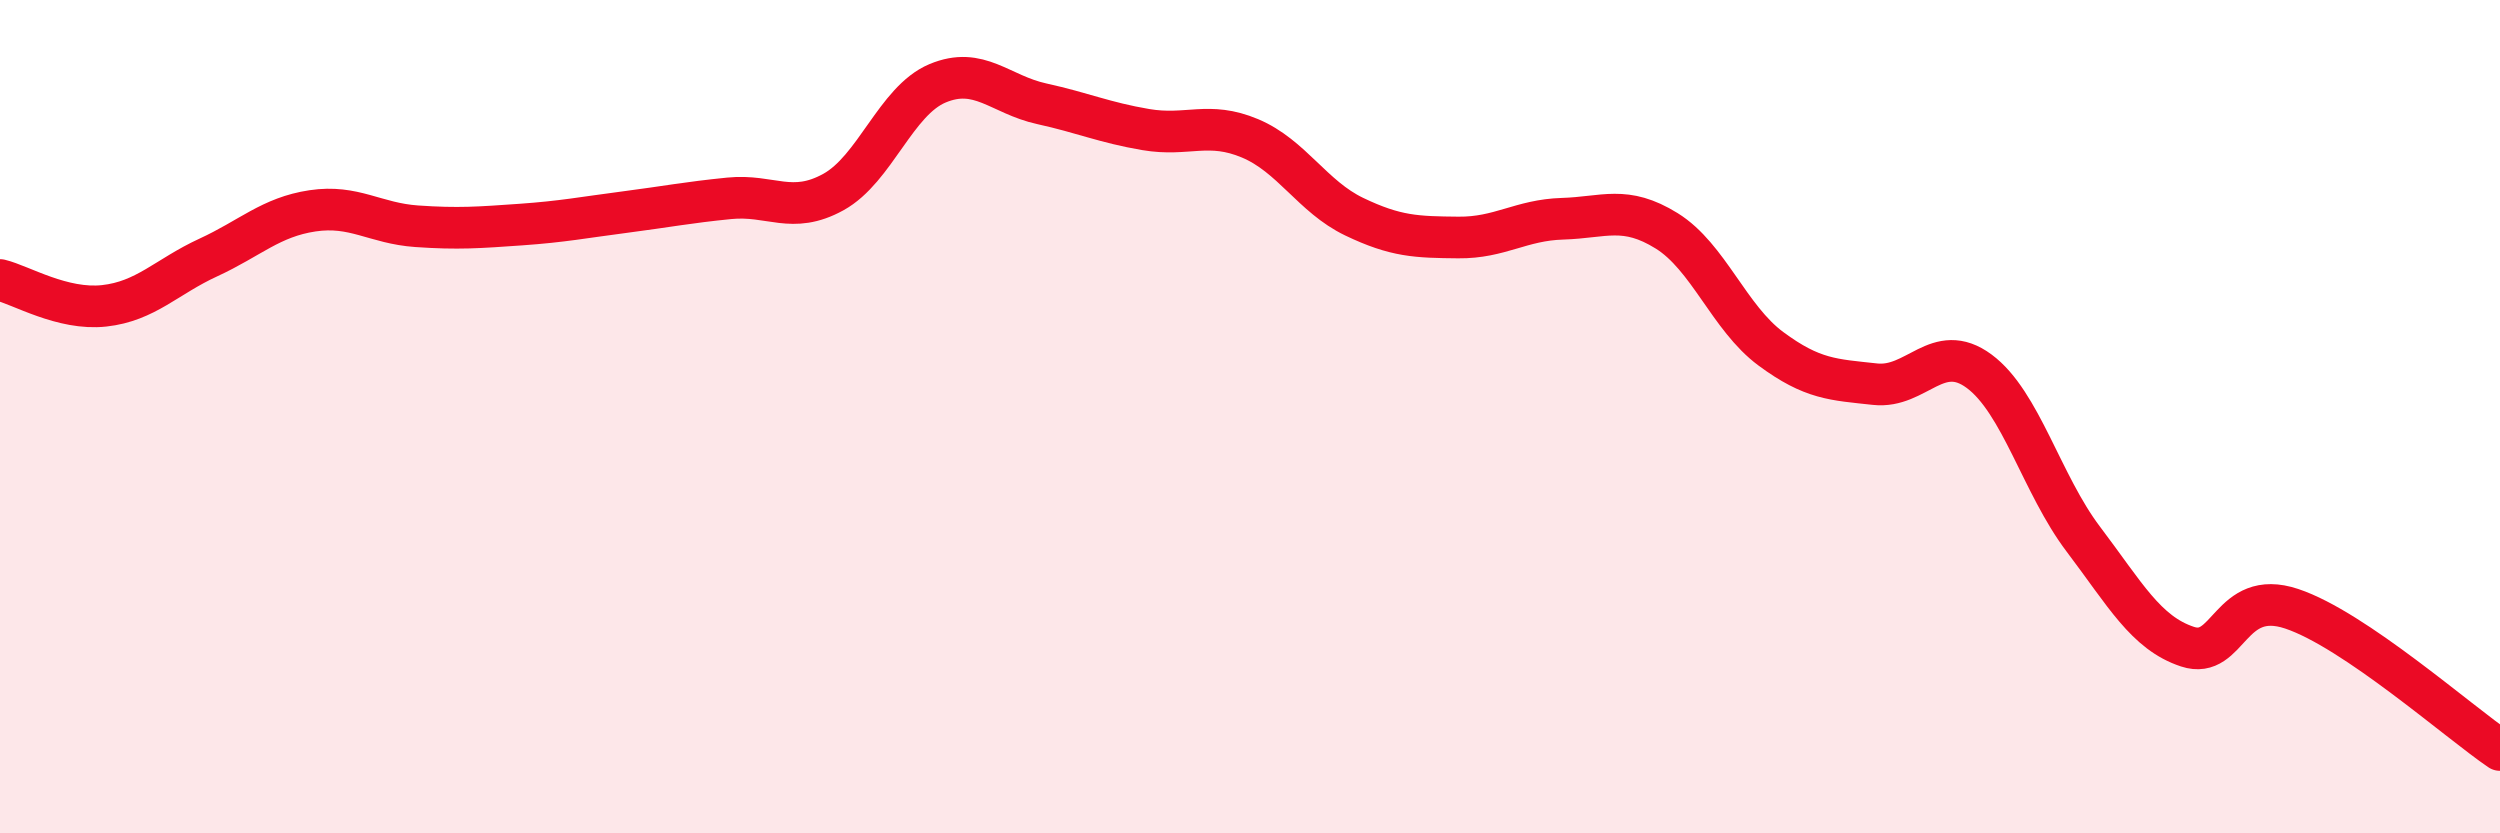
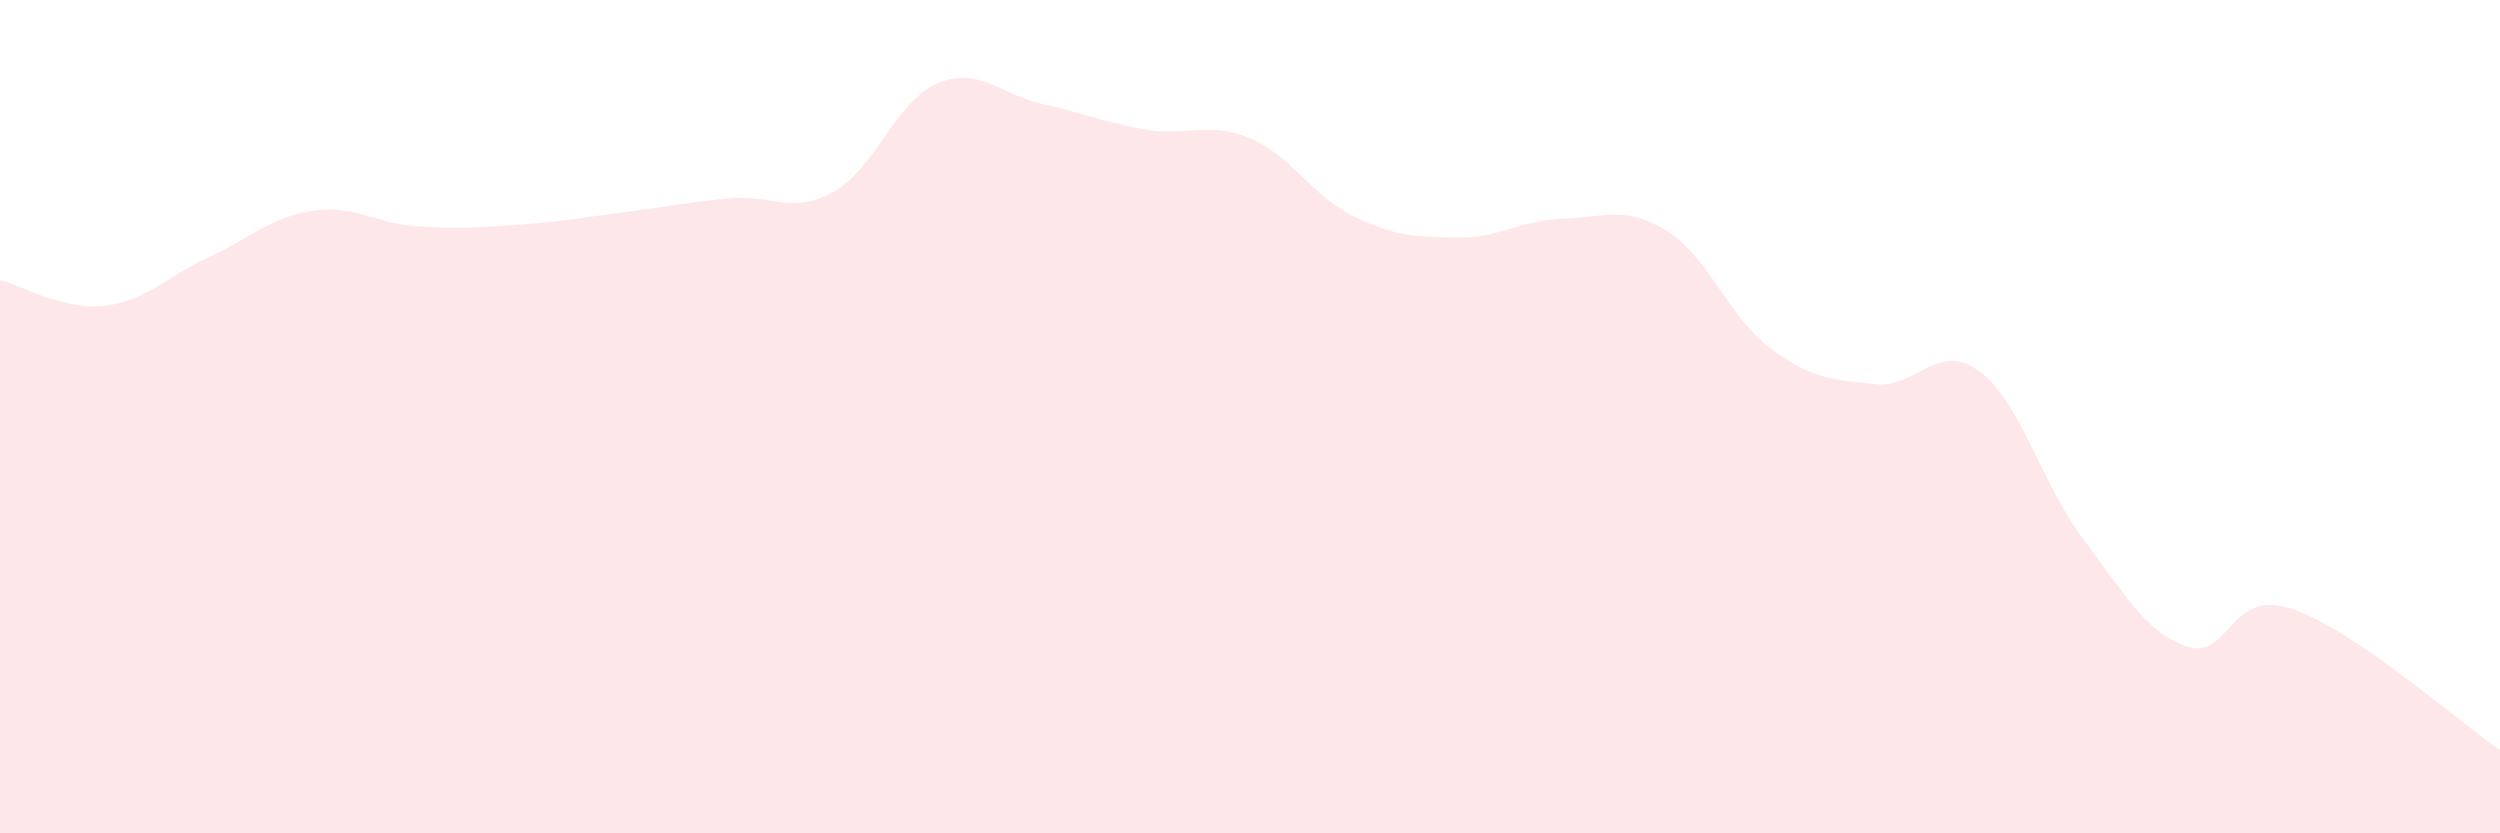
<svg xmlns="http://www.w3.org/2000/svg" width="60" height="20" viewBox="0 0 60 20">
  <path d="M 0,6.72 C 0.5,6.84 1.5,7.45 2.5,7.34 C 3.5,7.23 4,6.64 5,6.18 C 6,5.72 6.5,5.21 7.5,5.06 C 8.5,4.91 9,5.36 10,5.43 C 11,5.5 11.5,5.46 12.5,5.39 C 13.5,5.32 14,5.22 15,5.09 C 16,4.96 16.5,4.86 17.5,4.76 C 18.5,4.66 19,5.16 20,4.61 C 21,4.06 21.5,2.42 22.5,2 C 23.5,1.58 24,2.27 25,2.49 C 26,2.71 26.5,2.94 27.5,3.11 C 28.5,3.28 29,2.9 30,3.32 C 31,3.74 31.5,4.72 32.5,5.2 C 33.5,5.68 34,5.69 35,5.7 C 36,5.71 36.5,5.28 37.5,5.25 C 38.5,5.22 39,4.92 40,5.54 C 41,6.16 41.5,7.63 42.5,8.37 C 43.5,9.11 44,9.11 45,9.22 C 46,9.33 46.5,8.17 47.5,8.91 C 48.5,9.65 49,11.62 50,12.94 C 51,14.26 51.5,15.19 52.5,15.52 C 53.5,15.85 53.5,14.11 55,14.61 C 56.5,15.11 59,17.32 60,18L60 20L0 20Z" fill="#EB0A25" opacity="0.1" stroke-linecap="round" stroke-linejoin="round" />
-   <path d="M 0,6.72 C 0.5,6.84 1.5,7.45 2.5,7.34 C 3.5,7.23 4,6.64 5,6.18 C 6,5.72 6.5,5.21 7.5,5.06 C 8.5,4.91 9,5.36 10,5.43 C 11,5.5 11.5,5.46 12.5,5.39 C 13.5,5.32 14,5.22 15,5.09 C 16,4.96 16.5,4.86 17.5,4.76 C 18.5,4.66 19,5.16 20,4.61 C 21,4.06 21.5,2.42 22.5,2 C 23.5,1.58 24,2.27 25,2.49 C 26,2.71 26.5,2.94 27.5,3.11 C 28.5,3.28 29,2.9 30,3.32 C 31,3.74 31.5,4.72 32.5,5.2 C 33.5,5.68 34,5.69 35,5.7 C 36,5.71 36.5,5.28 37.5,5.25 C 38.5,5.22 39,4.92 40,5.54 C 41,6.16 41.5,7.63 42.5,8.37 C 43.5,9.11 44,9.11 45,9.22 C 46,9.33 46.5,8.17 47.5,8.91 C 48.5,9.65 49,11.62 50,12.94 C 51,14.26 51.5,15.19 52.5,15.52 C 53.5,15.85 53.5,14.11 55,14.61 C 56.5,15.11 59,17.32 60,18" stroke="#EB0A25" stroke-width="1" fill="none" stroke-linecap="round" stroke-linejoin="round" />
</svg>